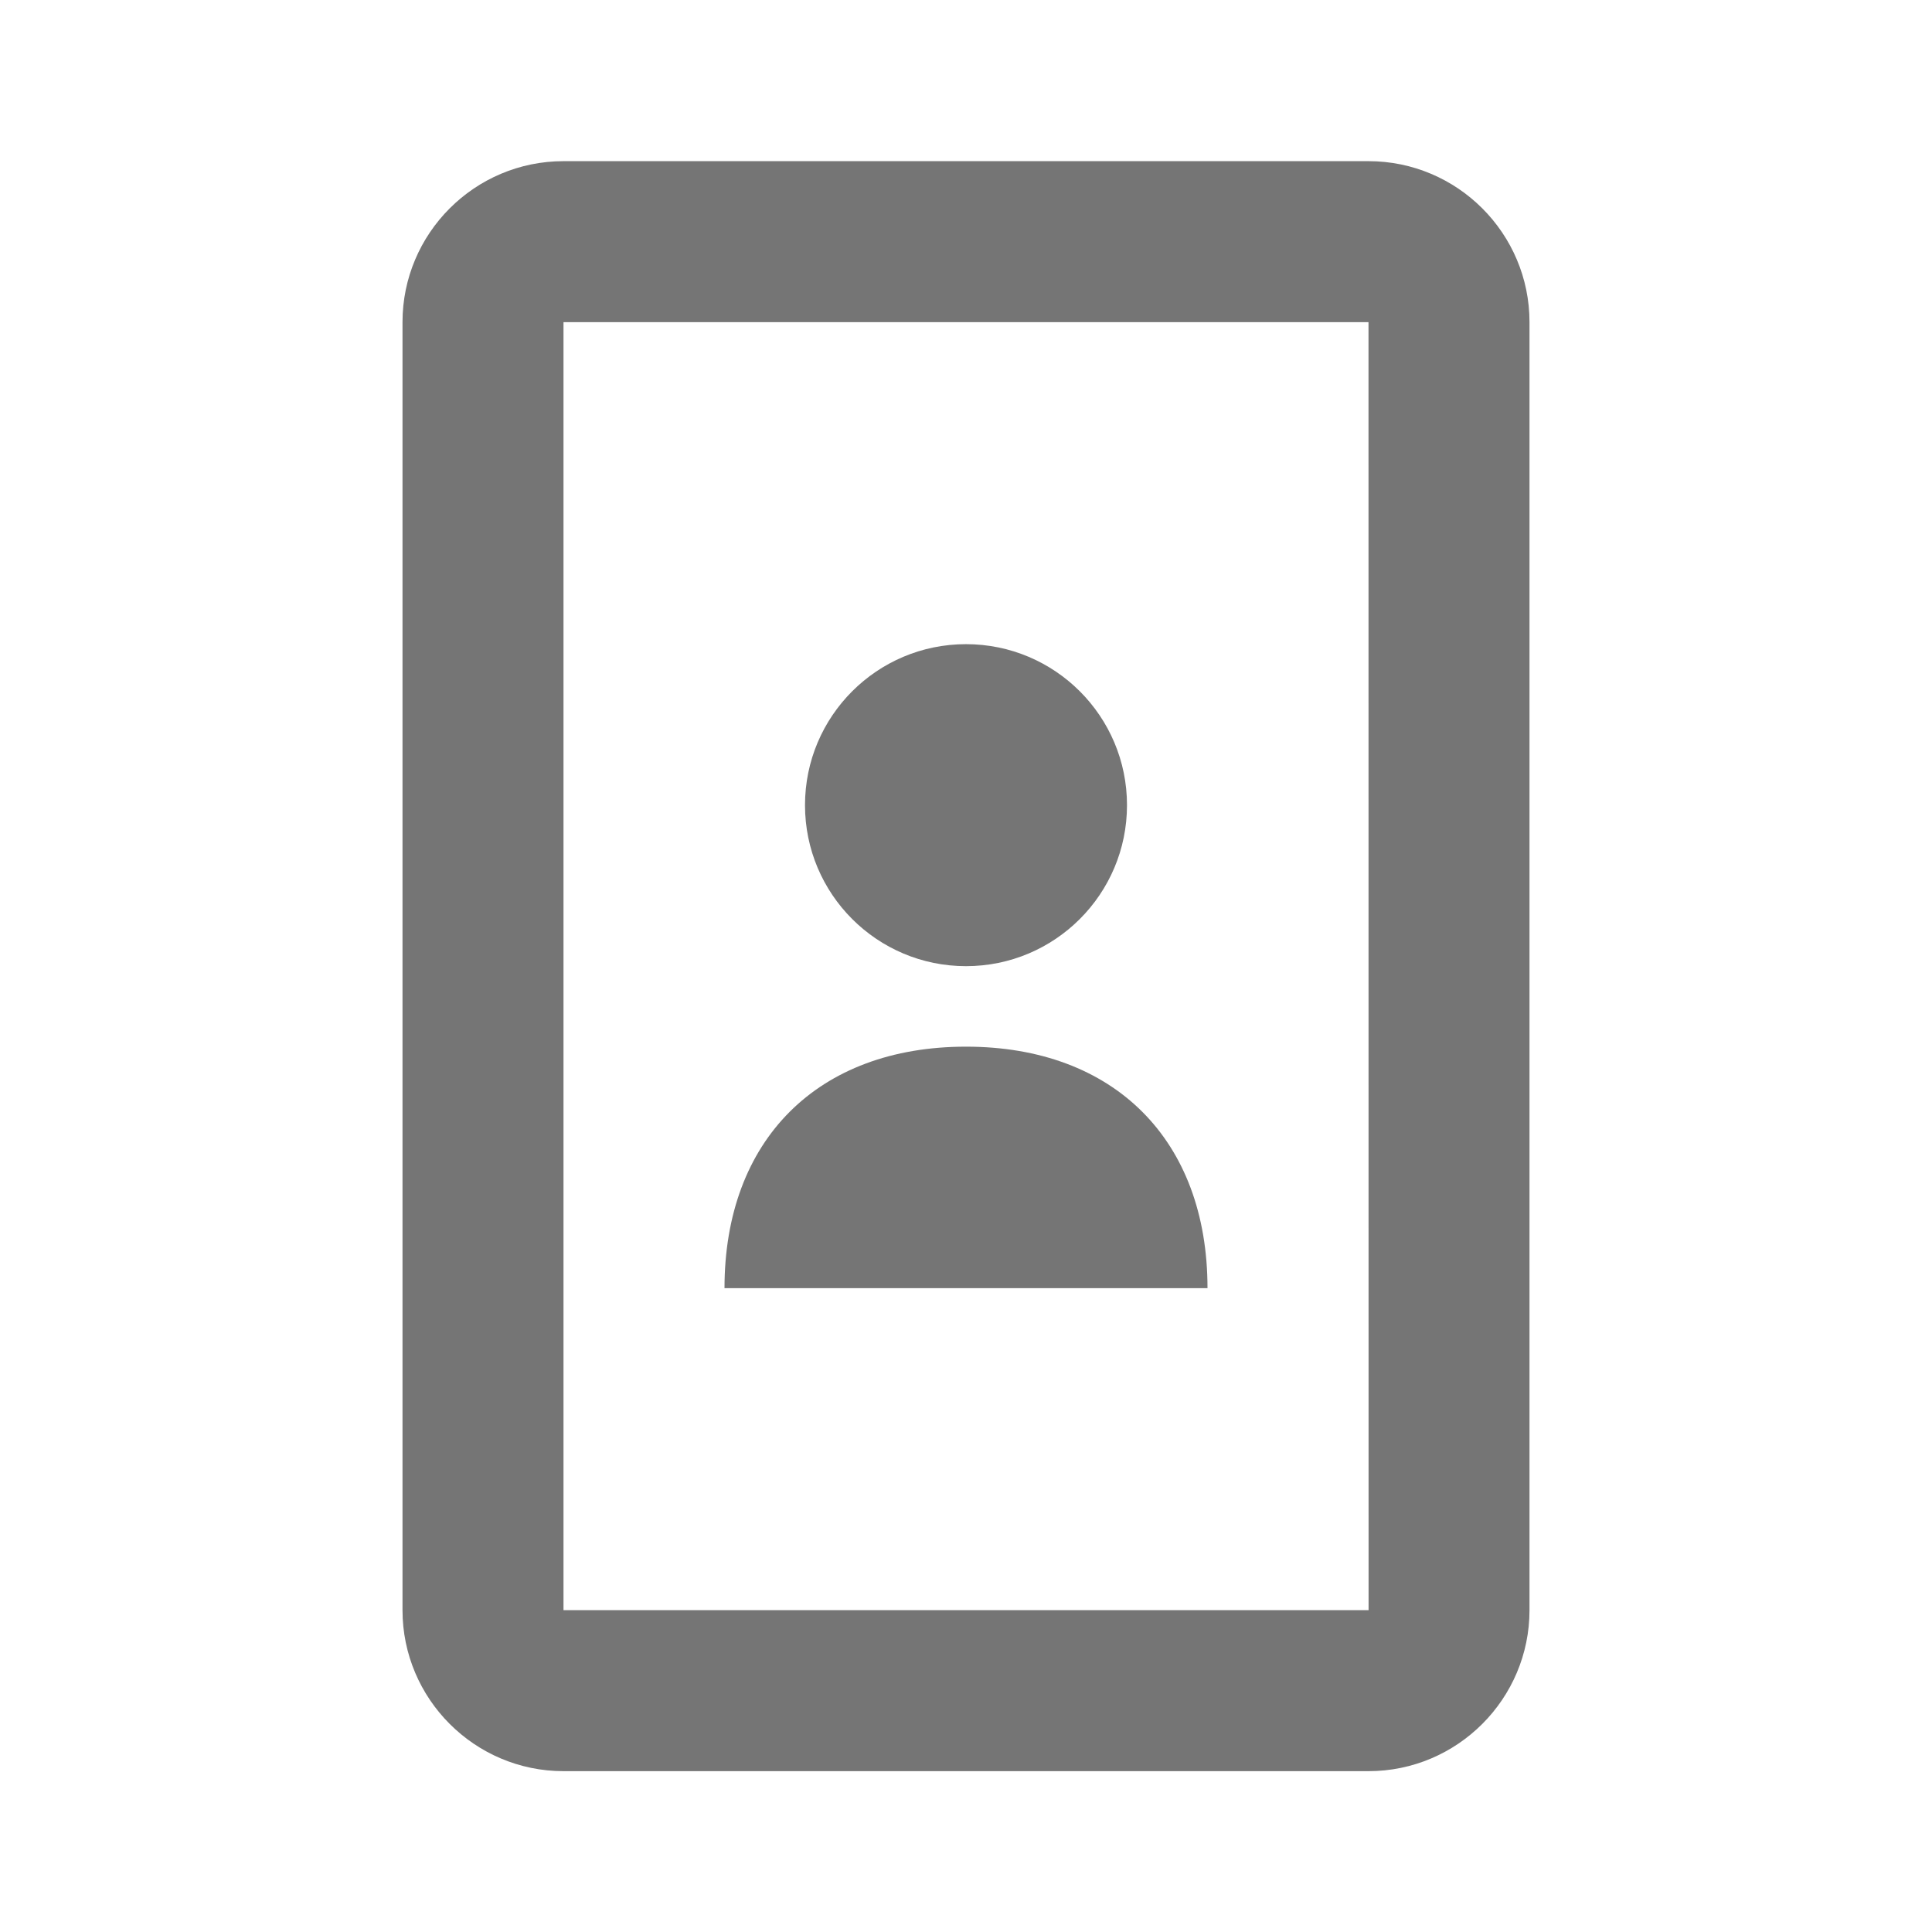
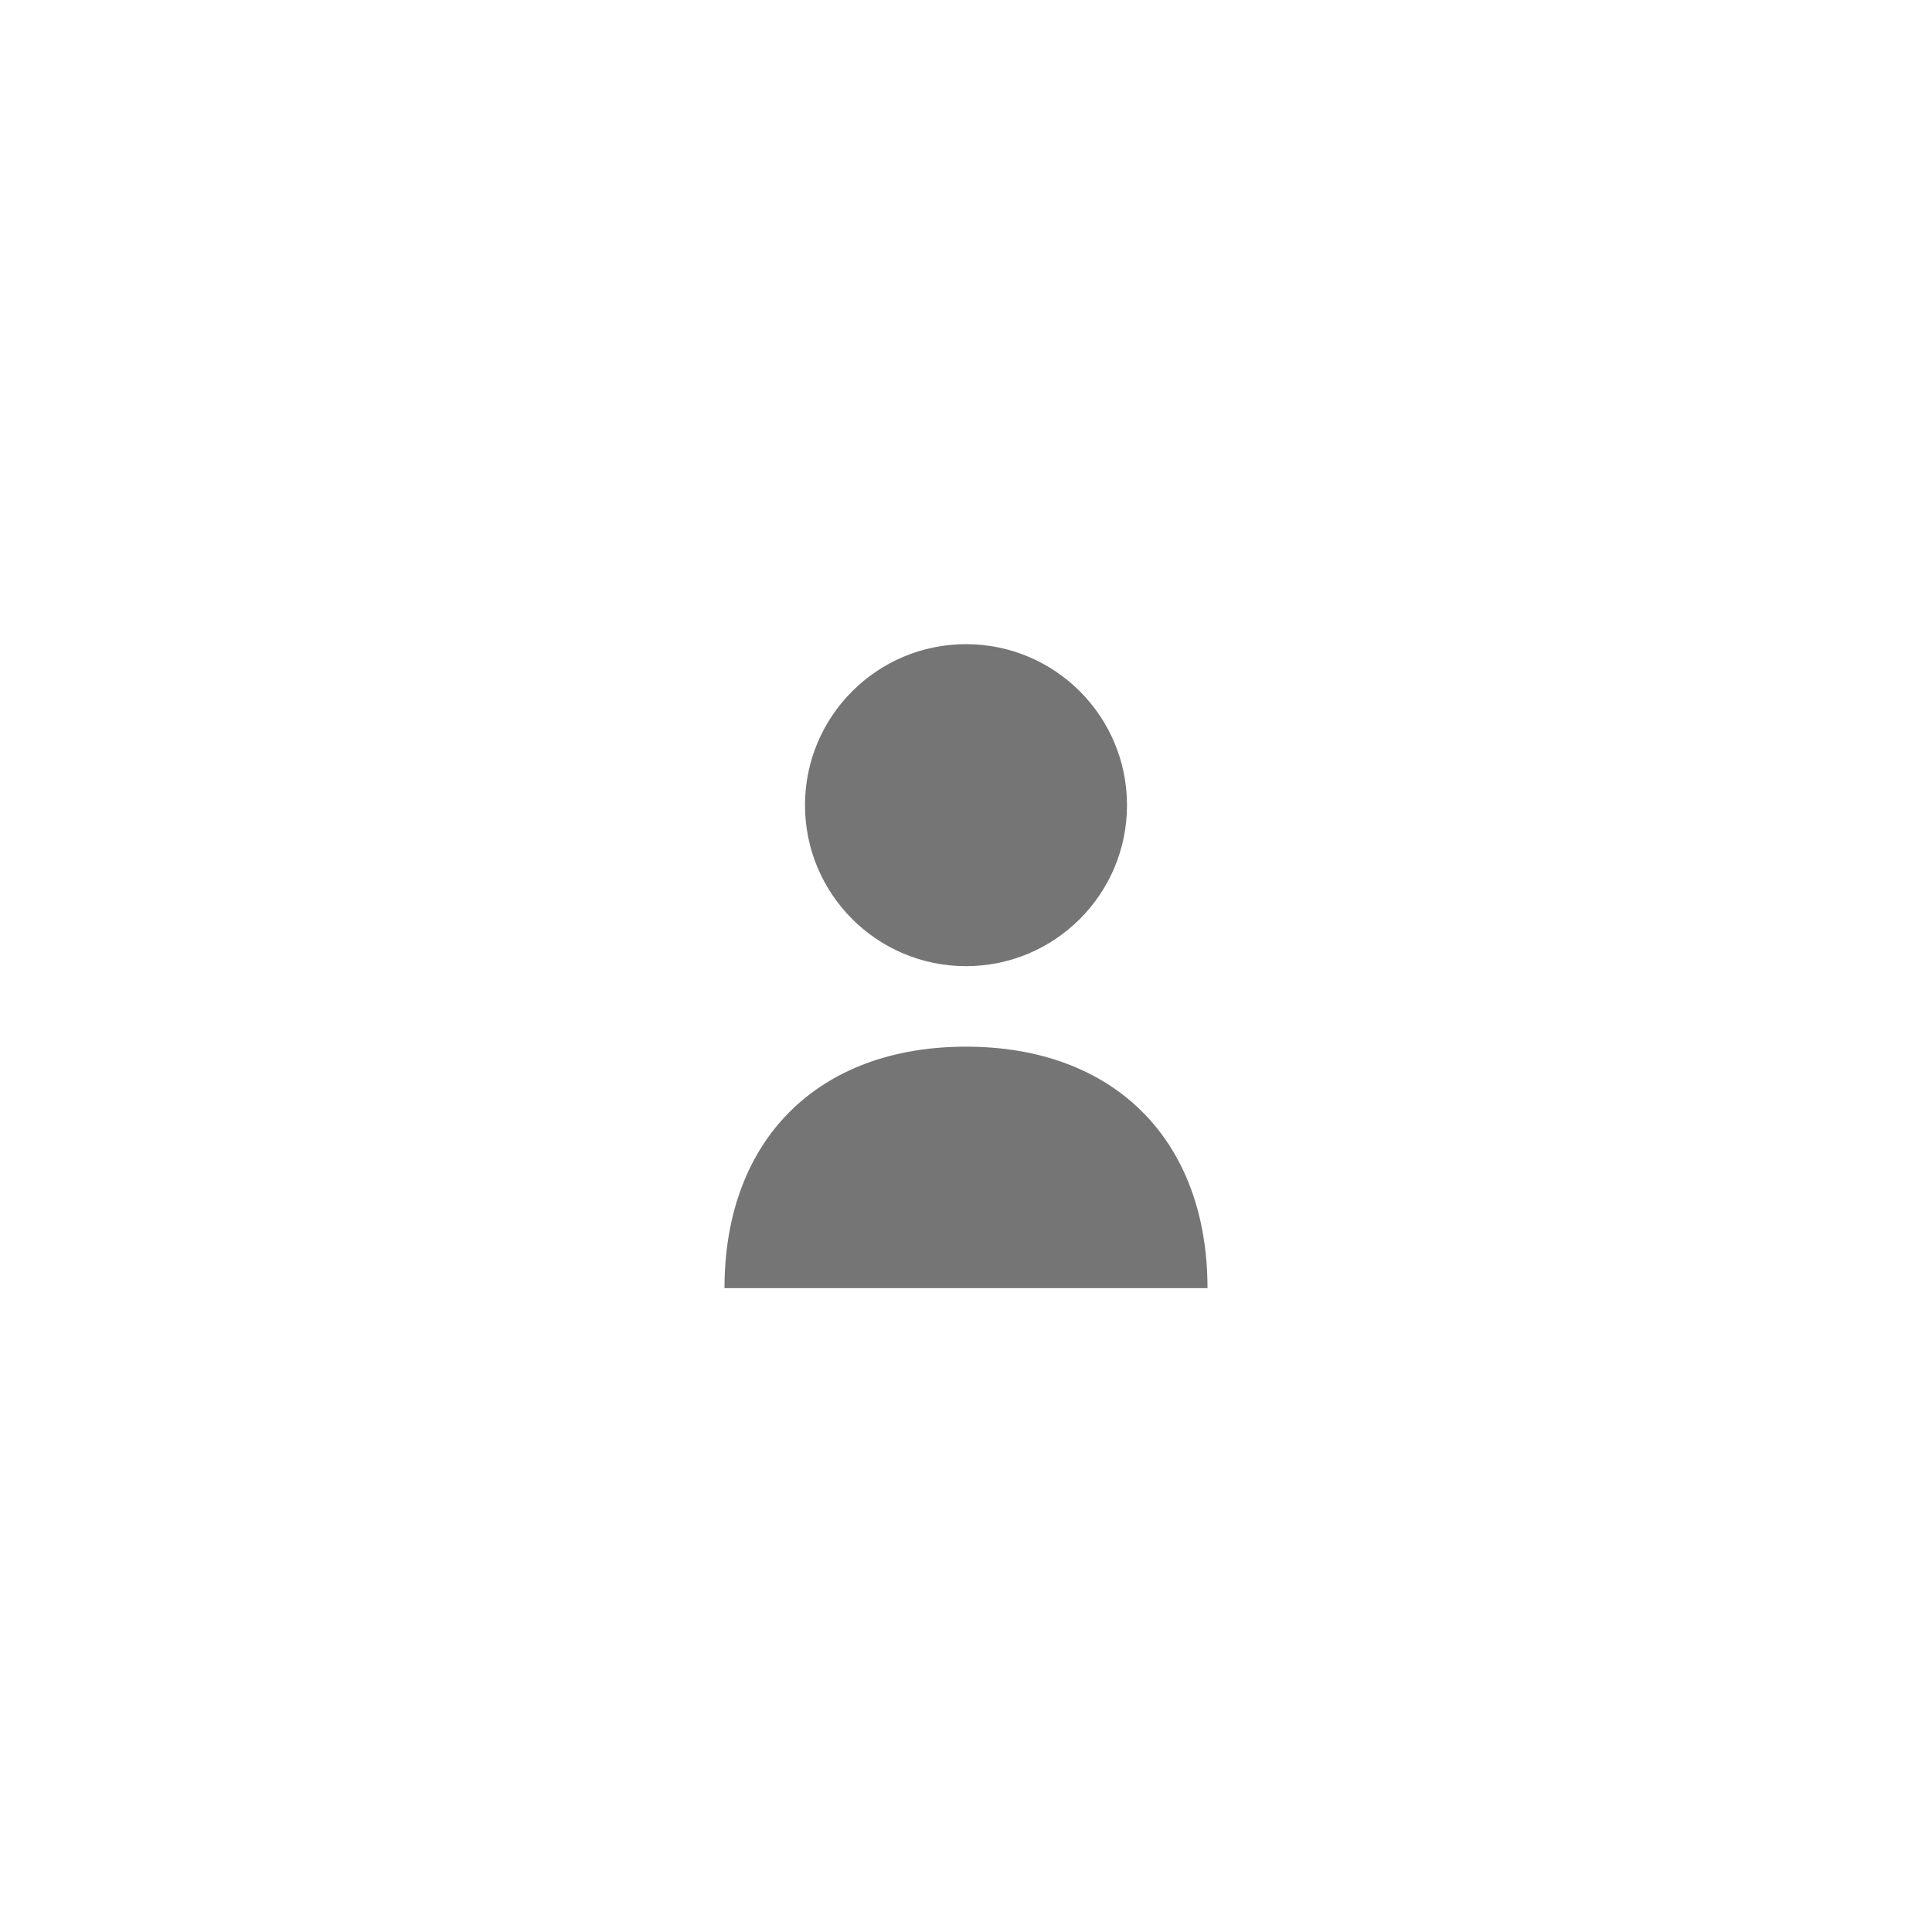
<svg xmlns="http://www.w3.org/2000/svg" version="1.1" x="0px" y="0px" width="24px" height="24px" viewBox="0 0 24 24" enable-background="new 0 0 24 24" xml:space="preserve">
  <g id="Frames-24px">
-     <rect fill="none" width="24" height="24" />
-   </g>
+     </g>
  <g id="Solid">
    <g>
-       <path fill="#757575" d="M17,2.002H7c-1.103,0-2,0.897-2,2v16c0,1.102,0.897,2,2,2h10c1.103,0,2-0.898,2-2v-16    C19,2.899,18.103,2.002,17,2.002z M7,20.002v-16h10l0.001,16H7z" />
      <path fill="#757575" d="M12,13.002c-1.841,0-3,1.159-3,3h6C15,14.161,13.841,13.002,12,13.002z" />
      <circle fill="#757575" cx="12" cy="10.002" r="2" />
    </g>
  </g>
</svg>